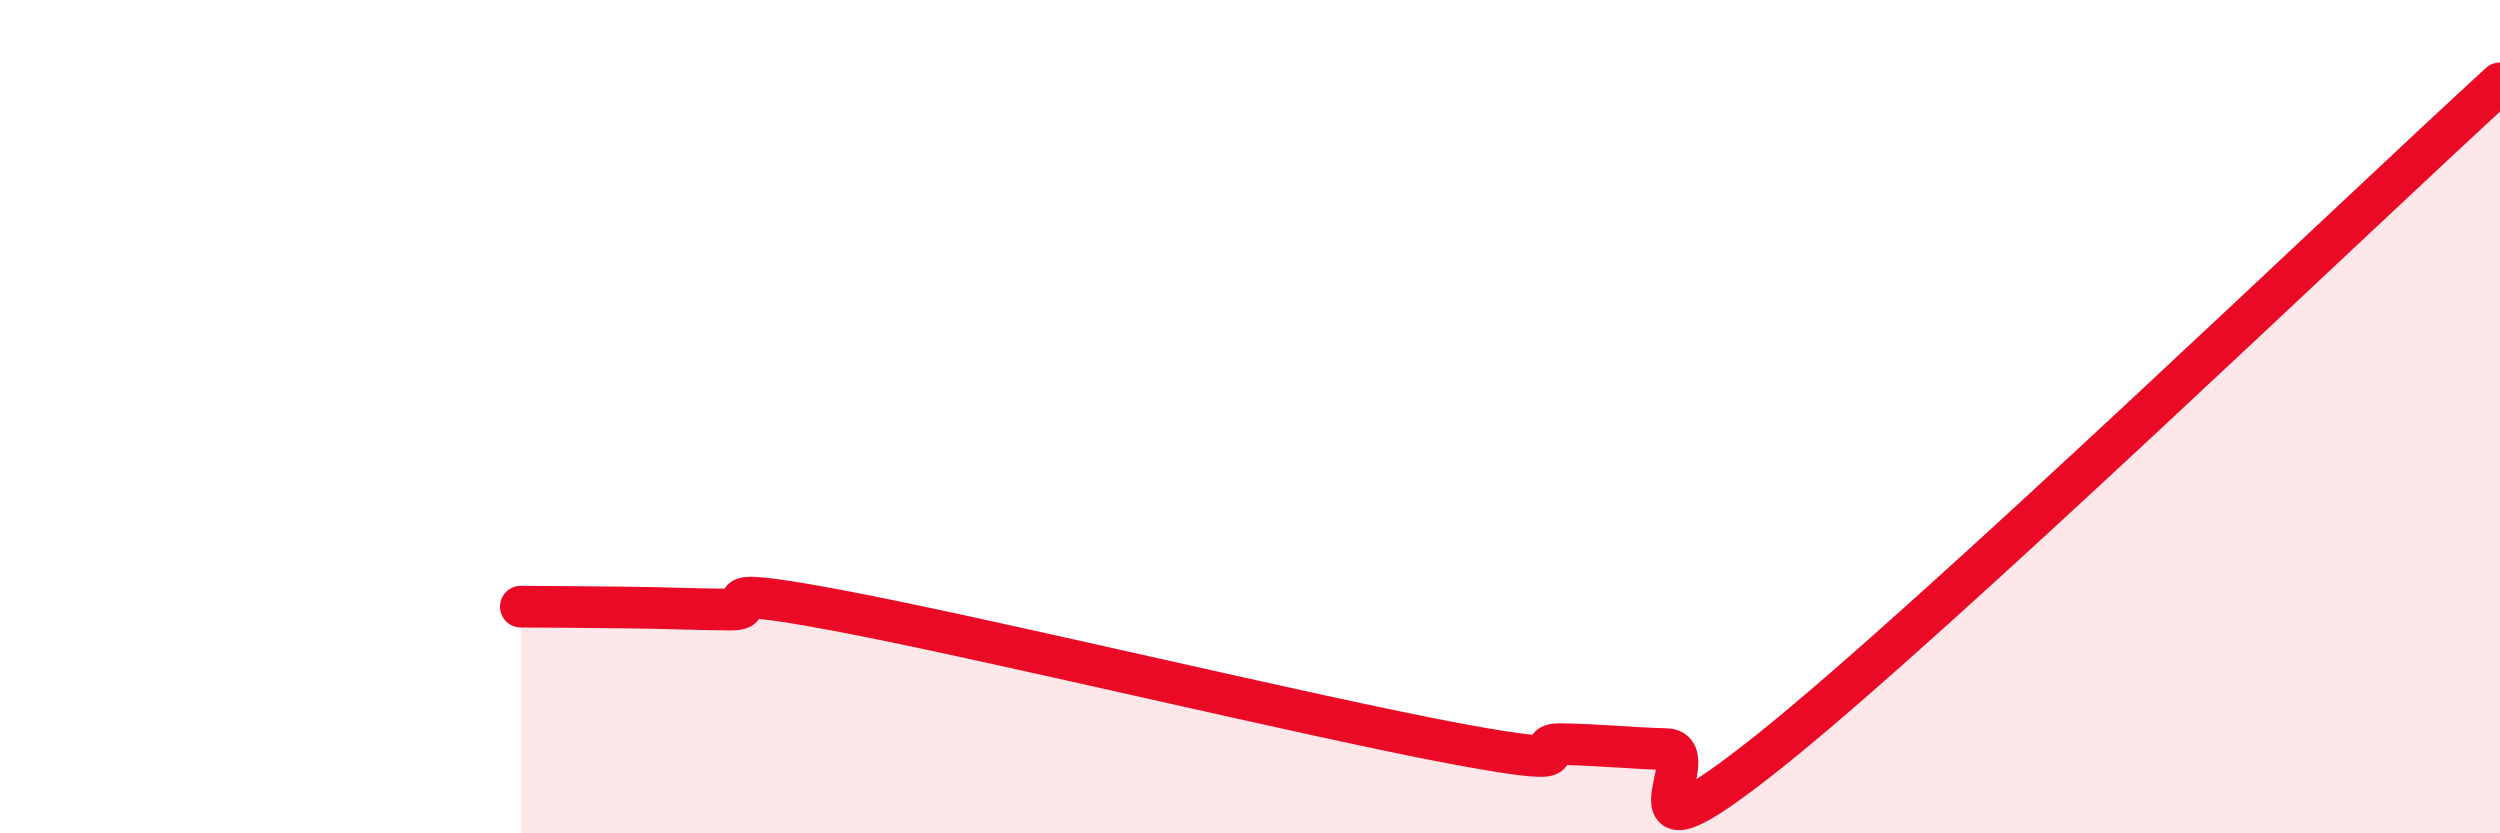
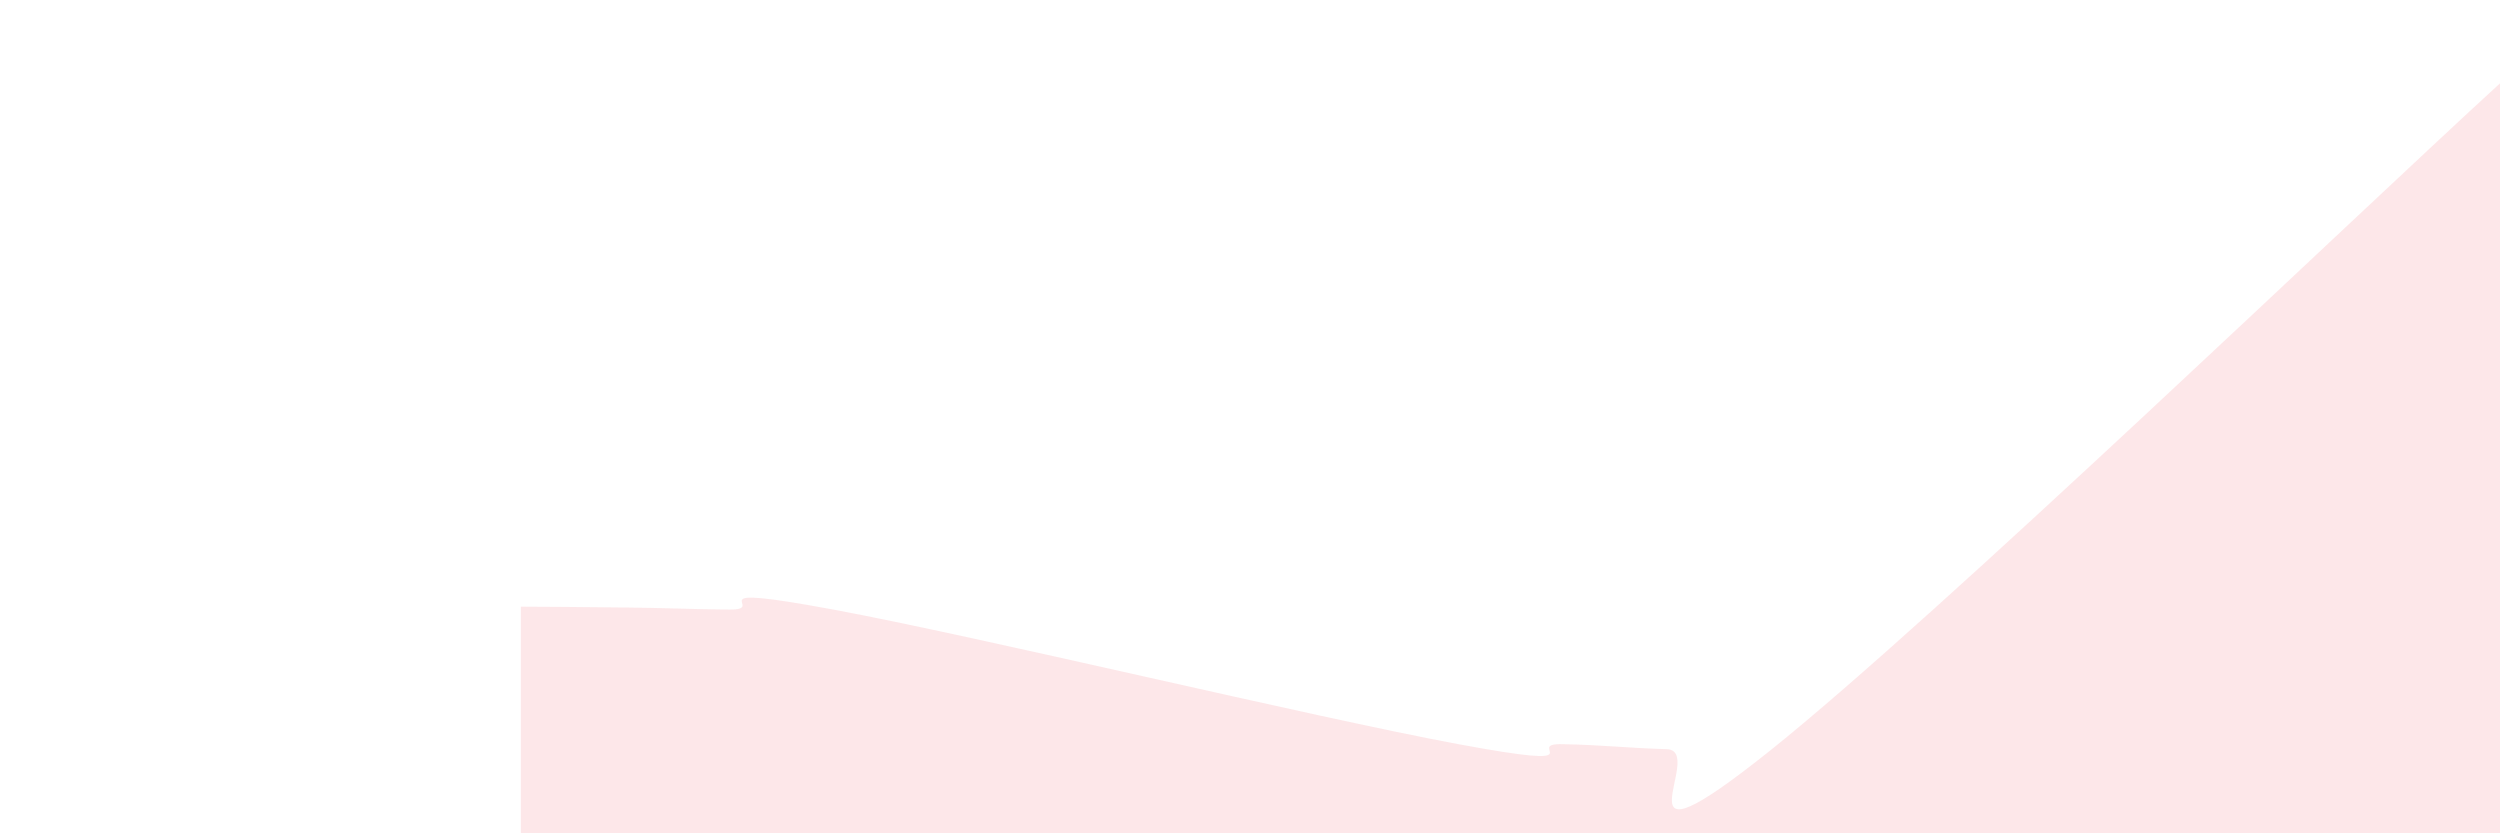
<svg xmlns="http://www.w3.org/2000/svg" width="60" height="20" viewBox="0 0 60 20">
  <path d="M 12.5,14.56 C 13,14.56 14,14.57 15,14.58 C 16,14.59 16.5,14.62 17.5,14.63 C 18.5,14.64 16.5,13.98 20,14.63 C 23.5,15.28 31.5,17.21 35,17.86 C 38.5,18.51 36.5,17.84 37.5,17.86 C 38.5,17.88 39,17.95 40,17.98 C 41,18.01 38.5,21.2 42.5,18 C 46.5,14.8 56.5,5.2 60,2L60 20L12.5 20Z" fill="#EB0A25" opacity="0.1" stroke-linecap="round" stroke-linejoin="round" />
-   <path d="M 12.5,14.56 C 13,14.56 14,14.57 15,14.58 C 16,14.59 16.5,14.62 17.5,14.63 C 18.5,14.64 16.5,13.98 20,14.63 C 23.5,15.28 31.5,17.21 35,17.86 C 38.5,18.51 36.5,17.84 37.5,17.86 C 38.5,17.88 39,17.95 40,17.98 C 41,18.01 38.5,21.2 42.5,18 C 46.5,14.8 56.5,5.2 60,2" stroke="#EB0A25" stroke-width="1" fill="none" stroke-linecap="round" stroke-linejoin="round" />
</svg>